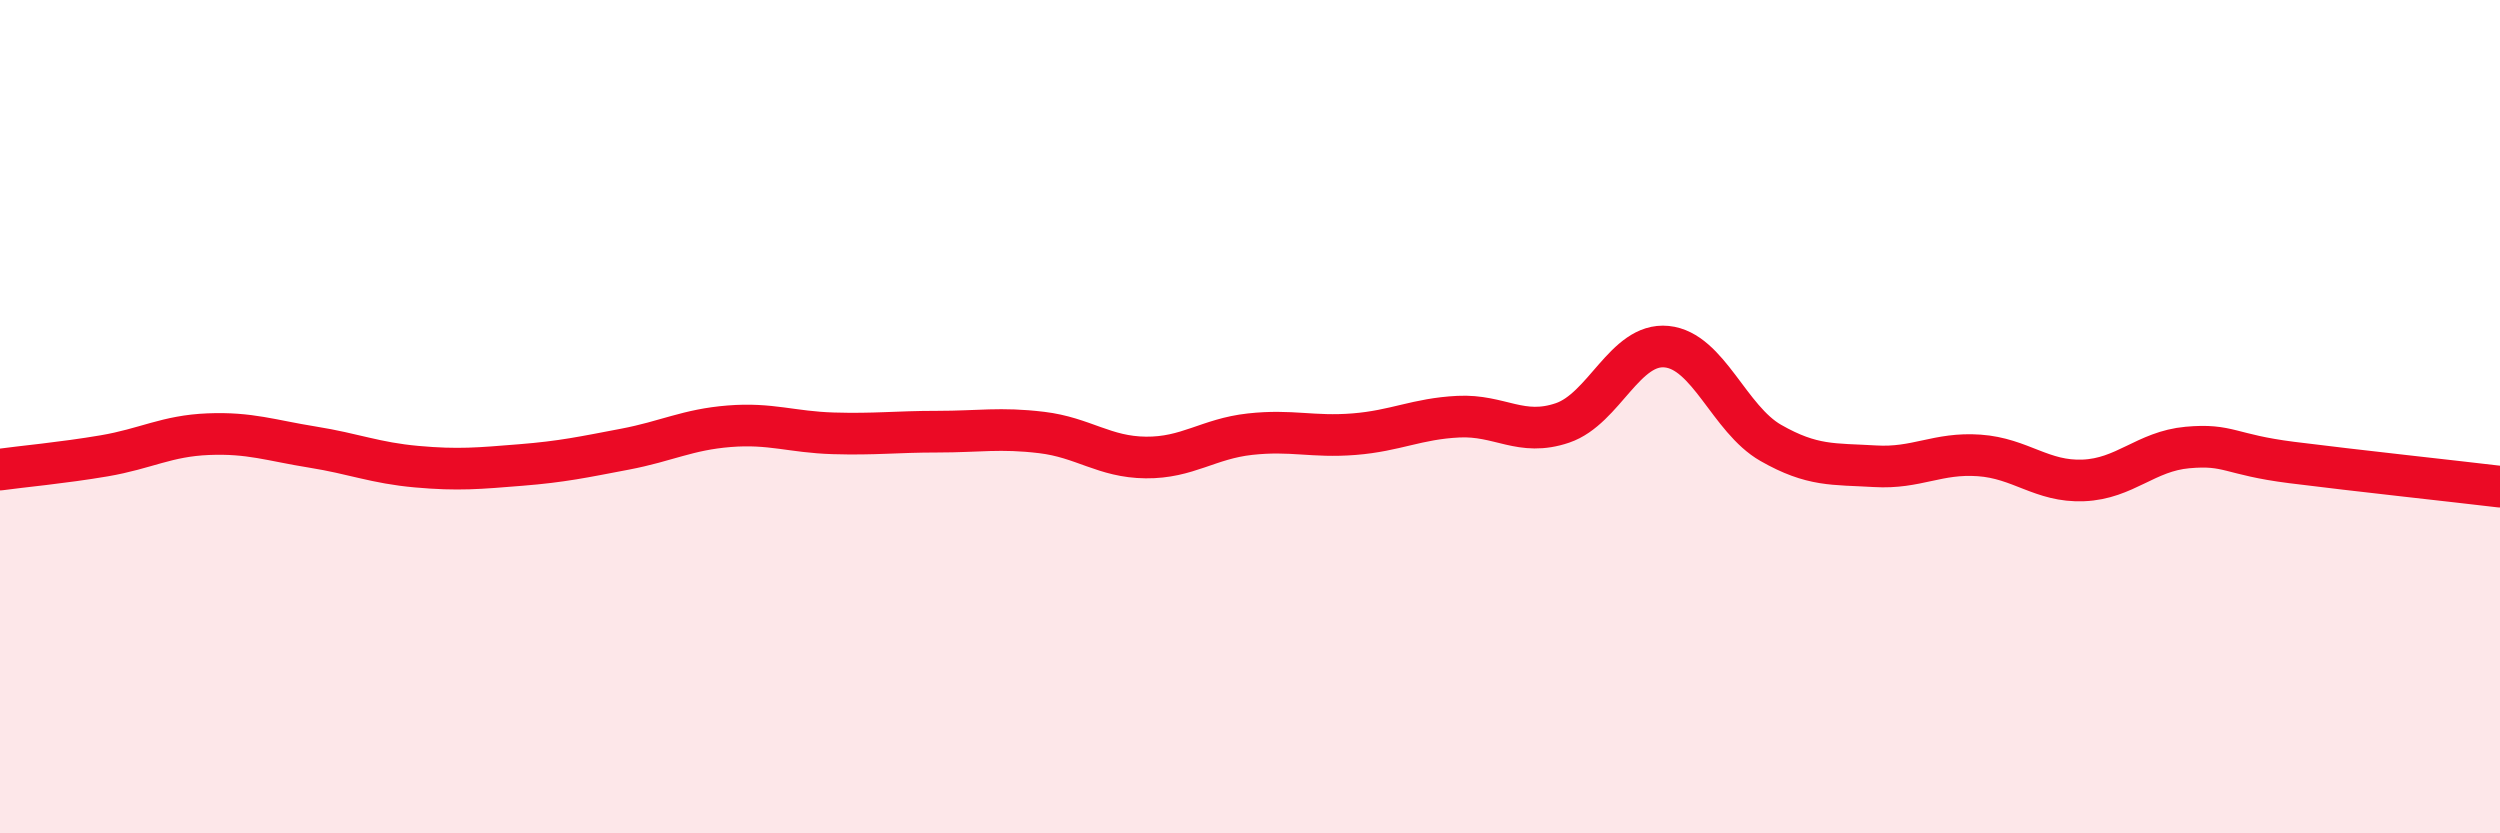
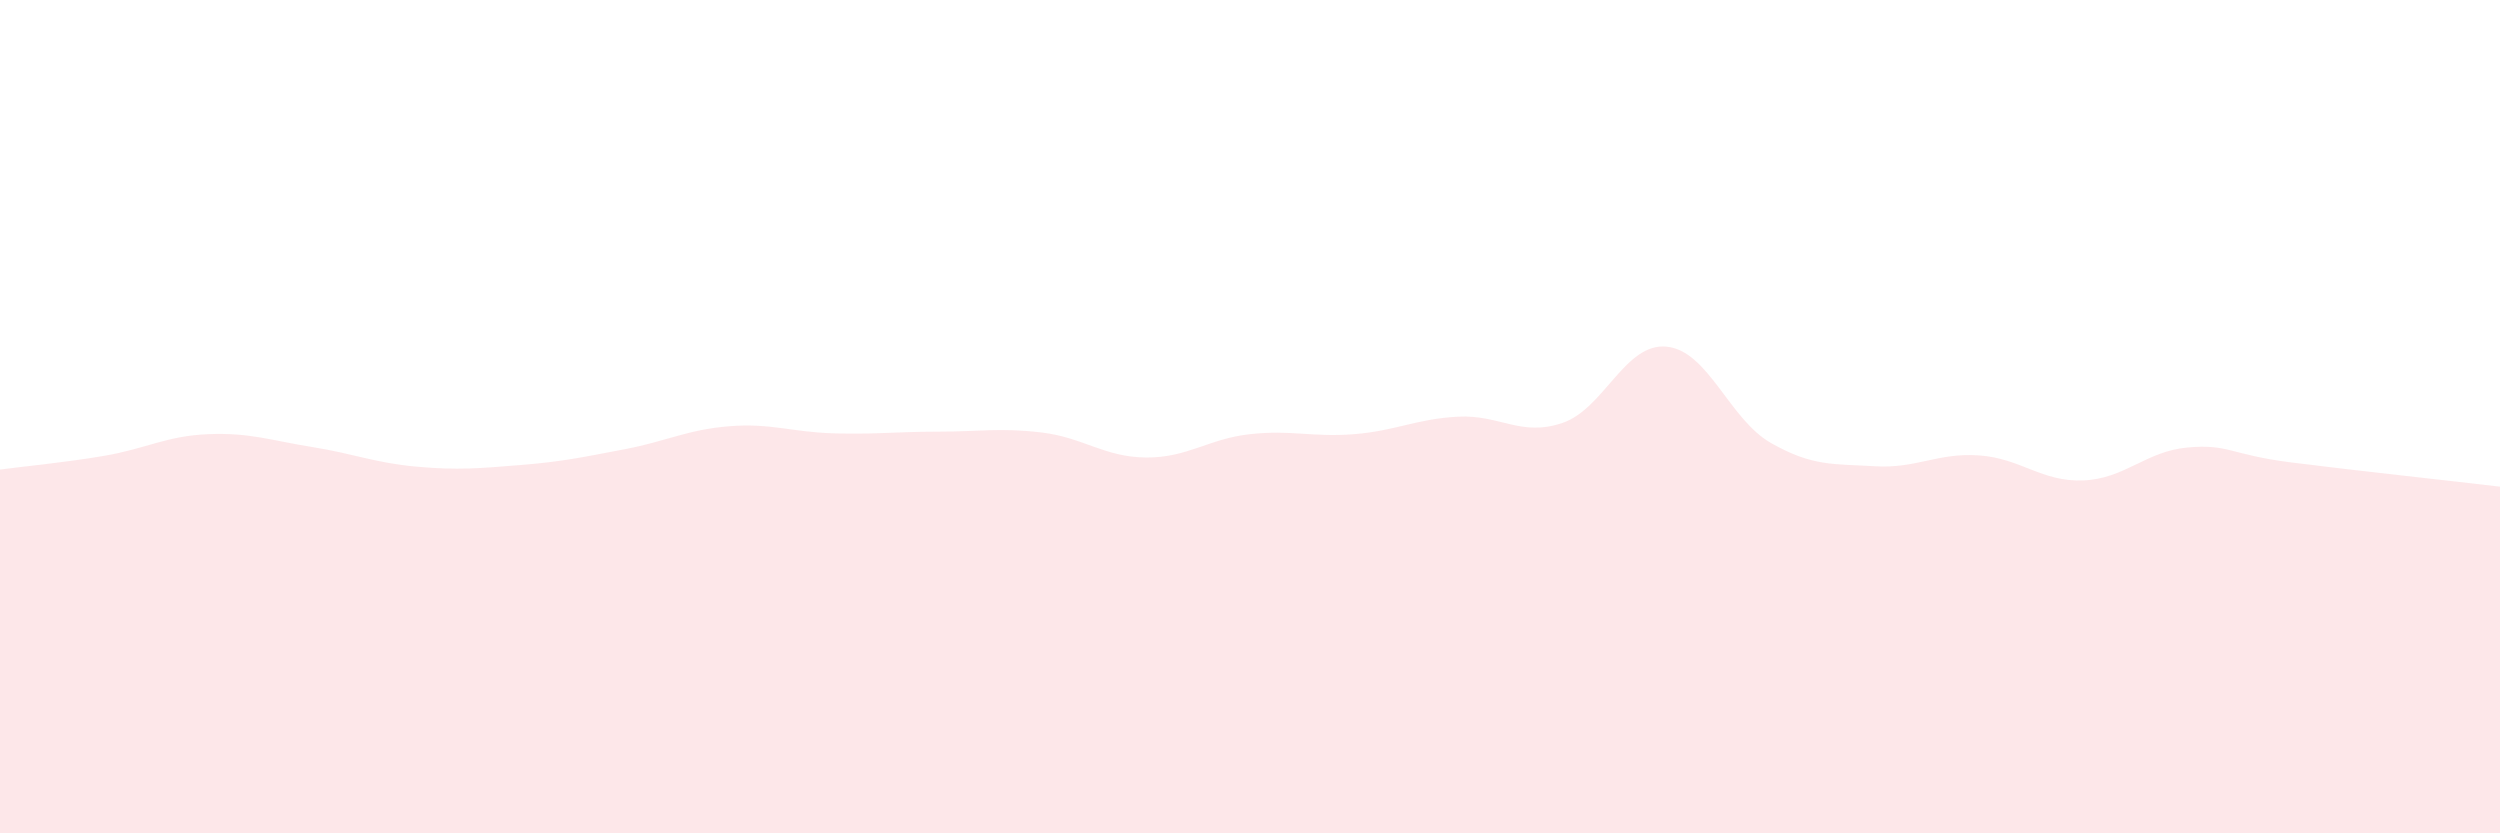
<svg xmlns="http://www.w3.org/2000/svg" width="60" height="20" viewBox="0 0 60 20">
  <path d="M 0,11.27 C 0.5,11.2 1.5,11.11 2.5,10.94 C 3.5,10.77 4,10.46 5,10.42 C 6,10.38 6.5,10.57 7.5,10.73 C 8.5,10.89 9,11.11 10,11.2 C 11,11.29 11.5,11.24 12.5,11.16 C 13.5,11.08 14,10.97 15,10.78 C 16,10.59 16.5,10.31 17.5,10.23 C 18.5,10.15 19,10.37 20,10.4 C 21,10.43 21.5,10.36 22.5,10.36 C 23.5,10.36 24,10.26 25,10.38 C 26,10.5 26.5,10.97 27.5,10.98 C 28.5,10.99 29,10.53 30,10.42 C 31,10.31 31.5,10.5 32.5,10.42 C 33.5,10.34 34,10.05 35,10 C 36,9.95 36.5,10.49 37.5,10.15 C 38.5,9.81 39,8.22 40,8.32 C 41,8.42 41.5,10.06 42.5,10.63 C 43.5,11.2 44,11.13 45,11.19 C 46,11.25 46.5,10.86 47.5,10.93 C 48.5,11 49,11.57 50,11.53 C 51,11.49 51.5,10.83 52.5,10.74 C 53.5,10.65 53.5,10.91 55,11.1 C 56.5,11.29 59,11.56 60,11.68L60 20L0 20Z" fill="#EB0A25" opacity="0.1" stroke-linecap="round" stroke-linejoin="round" />
-   <path d="M 0,11.27 C 0.5,11.2 1.5,11.11 2.5,10.94 C 3.5,10.77 4,10.46 5,10.42 C 6,10.38 6.5,10.57 7.5,10.73 C 8.5,10.89 9,11.11 10,11.2 C 11,11.29 11.5,11.24 12.5,11.16 C 13.5,11.08 14,10.97 15,10.78 C 16,10.59 16.5,10.31 17.5,10.23 C 18.5,10.15 19,10.37 20,10.4 C 21,10.43 21.5,10.36 22.5,10.36 C 23.5,10.36 24,10.26 25,10.38 C 26,10.5 26.5,10.97 27.5,10.98 C 28.5,10.99 29,10.53 30,10.42 C 31,10.31 31.5,10.5 32.5,10.42 C 33.5,10.34 34,10.05 35,10 C 36,9.95 36.5,10.49 37.5,10.15 C 38.5,9.81 39,8.22 40,8.32 C 41,8.42 41.5,10.06 42.5,10.63 C 43.5,11.2 44,11.13 45,11.19 C 46,11.25 46.5,10.86 47.5,10.93 C 48.5,11 49,11.57 50,11.53 C 51,11.49 51.5,10.83 52.5,10.74 C 53.5,10.65 53.5,10.91 55,11.1 C 56.5,11.29 59,11.56 60,11.68" stroke="#EB0A25" stroke-width="1" fill="none" stroke-linecap="round" stroke-linejoin="round" />
</svg>